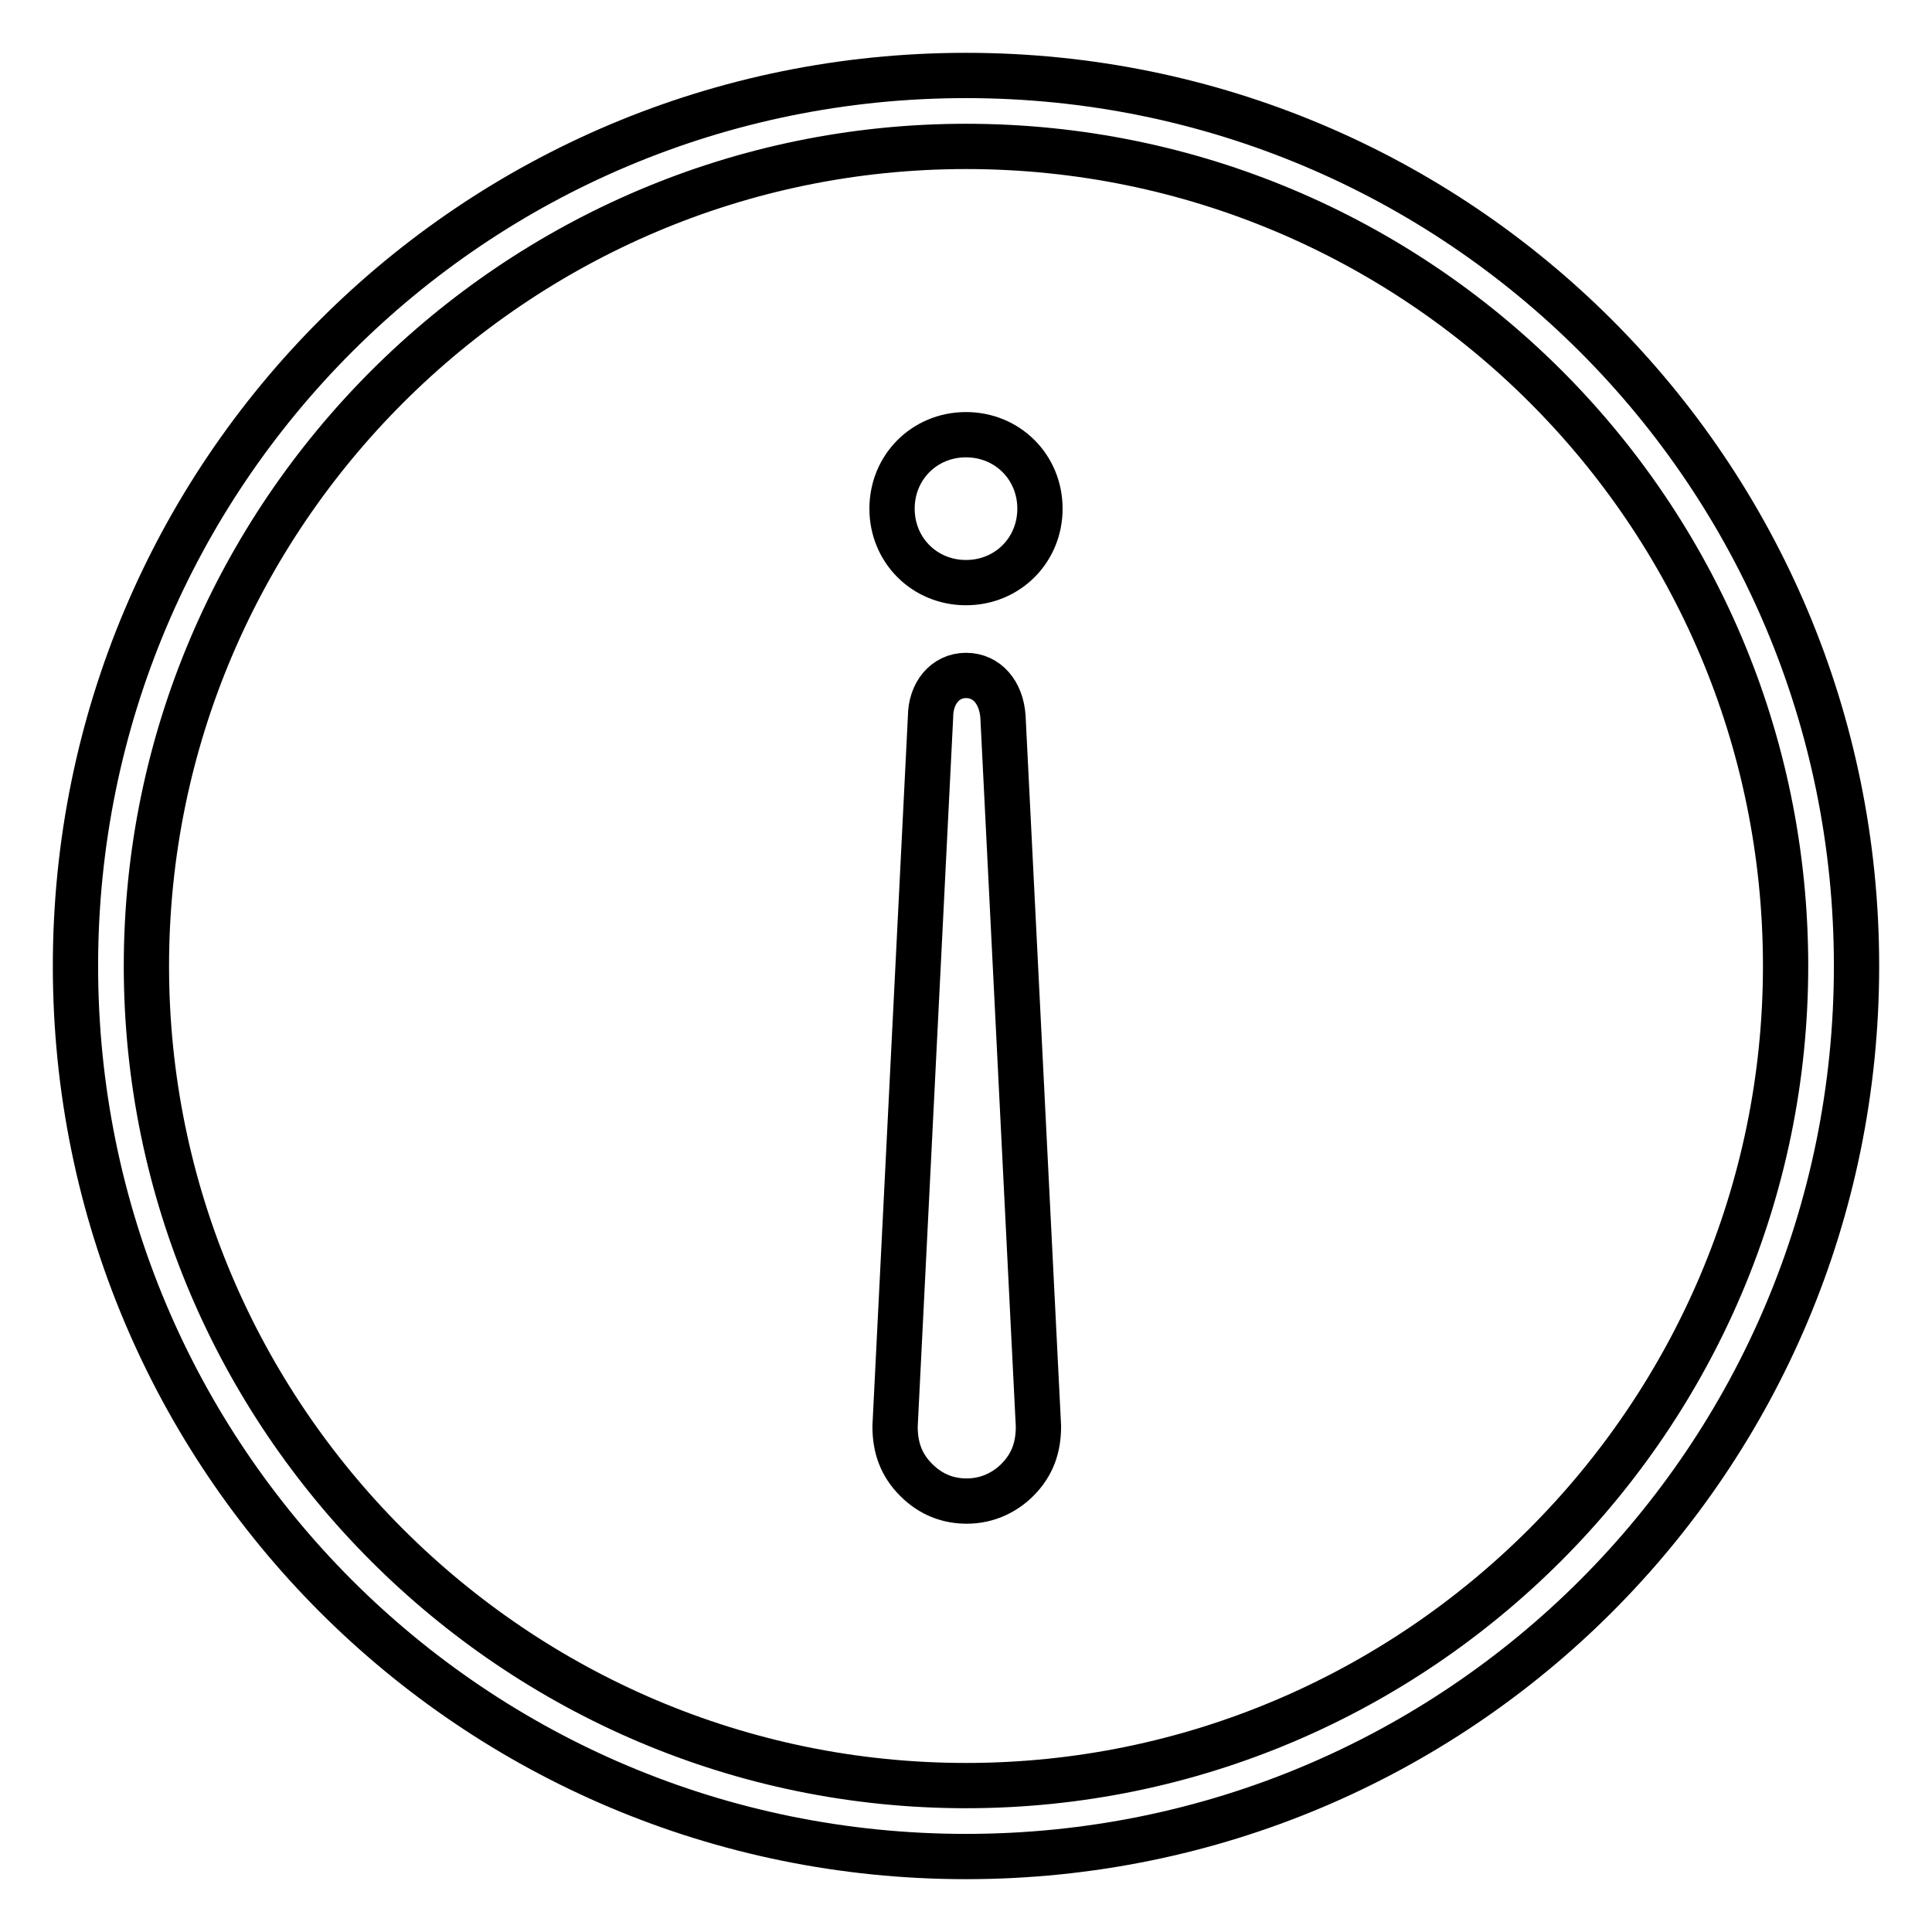
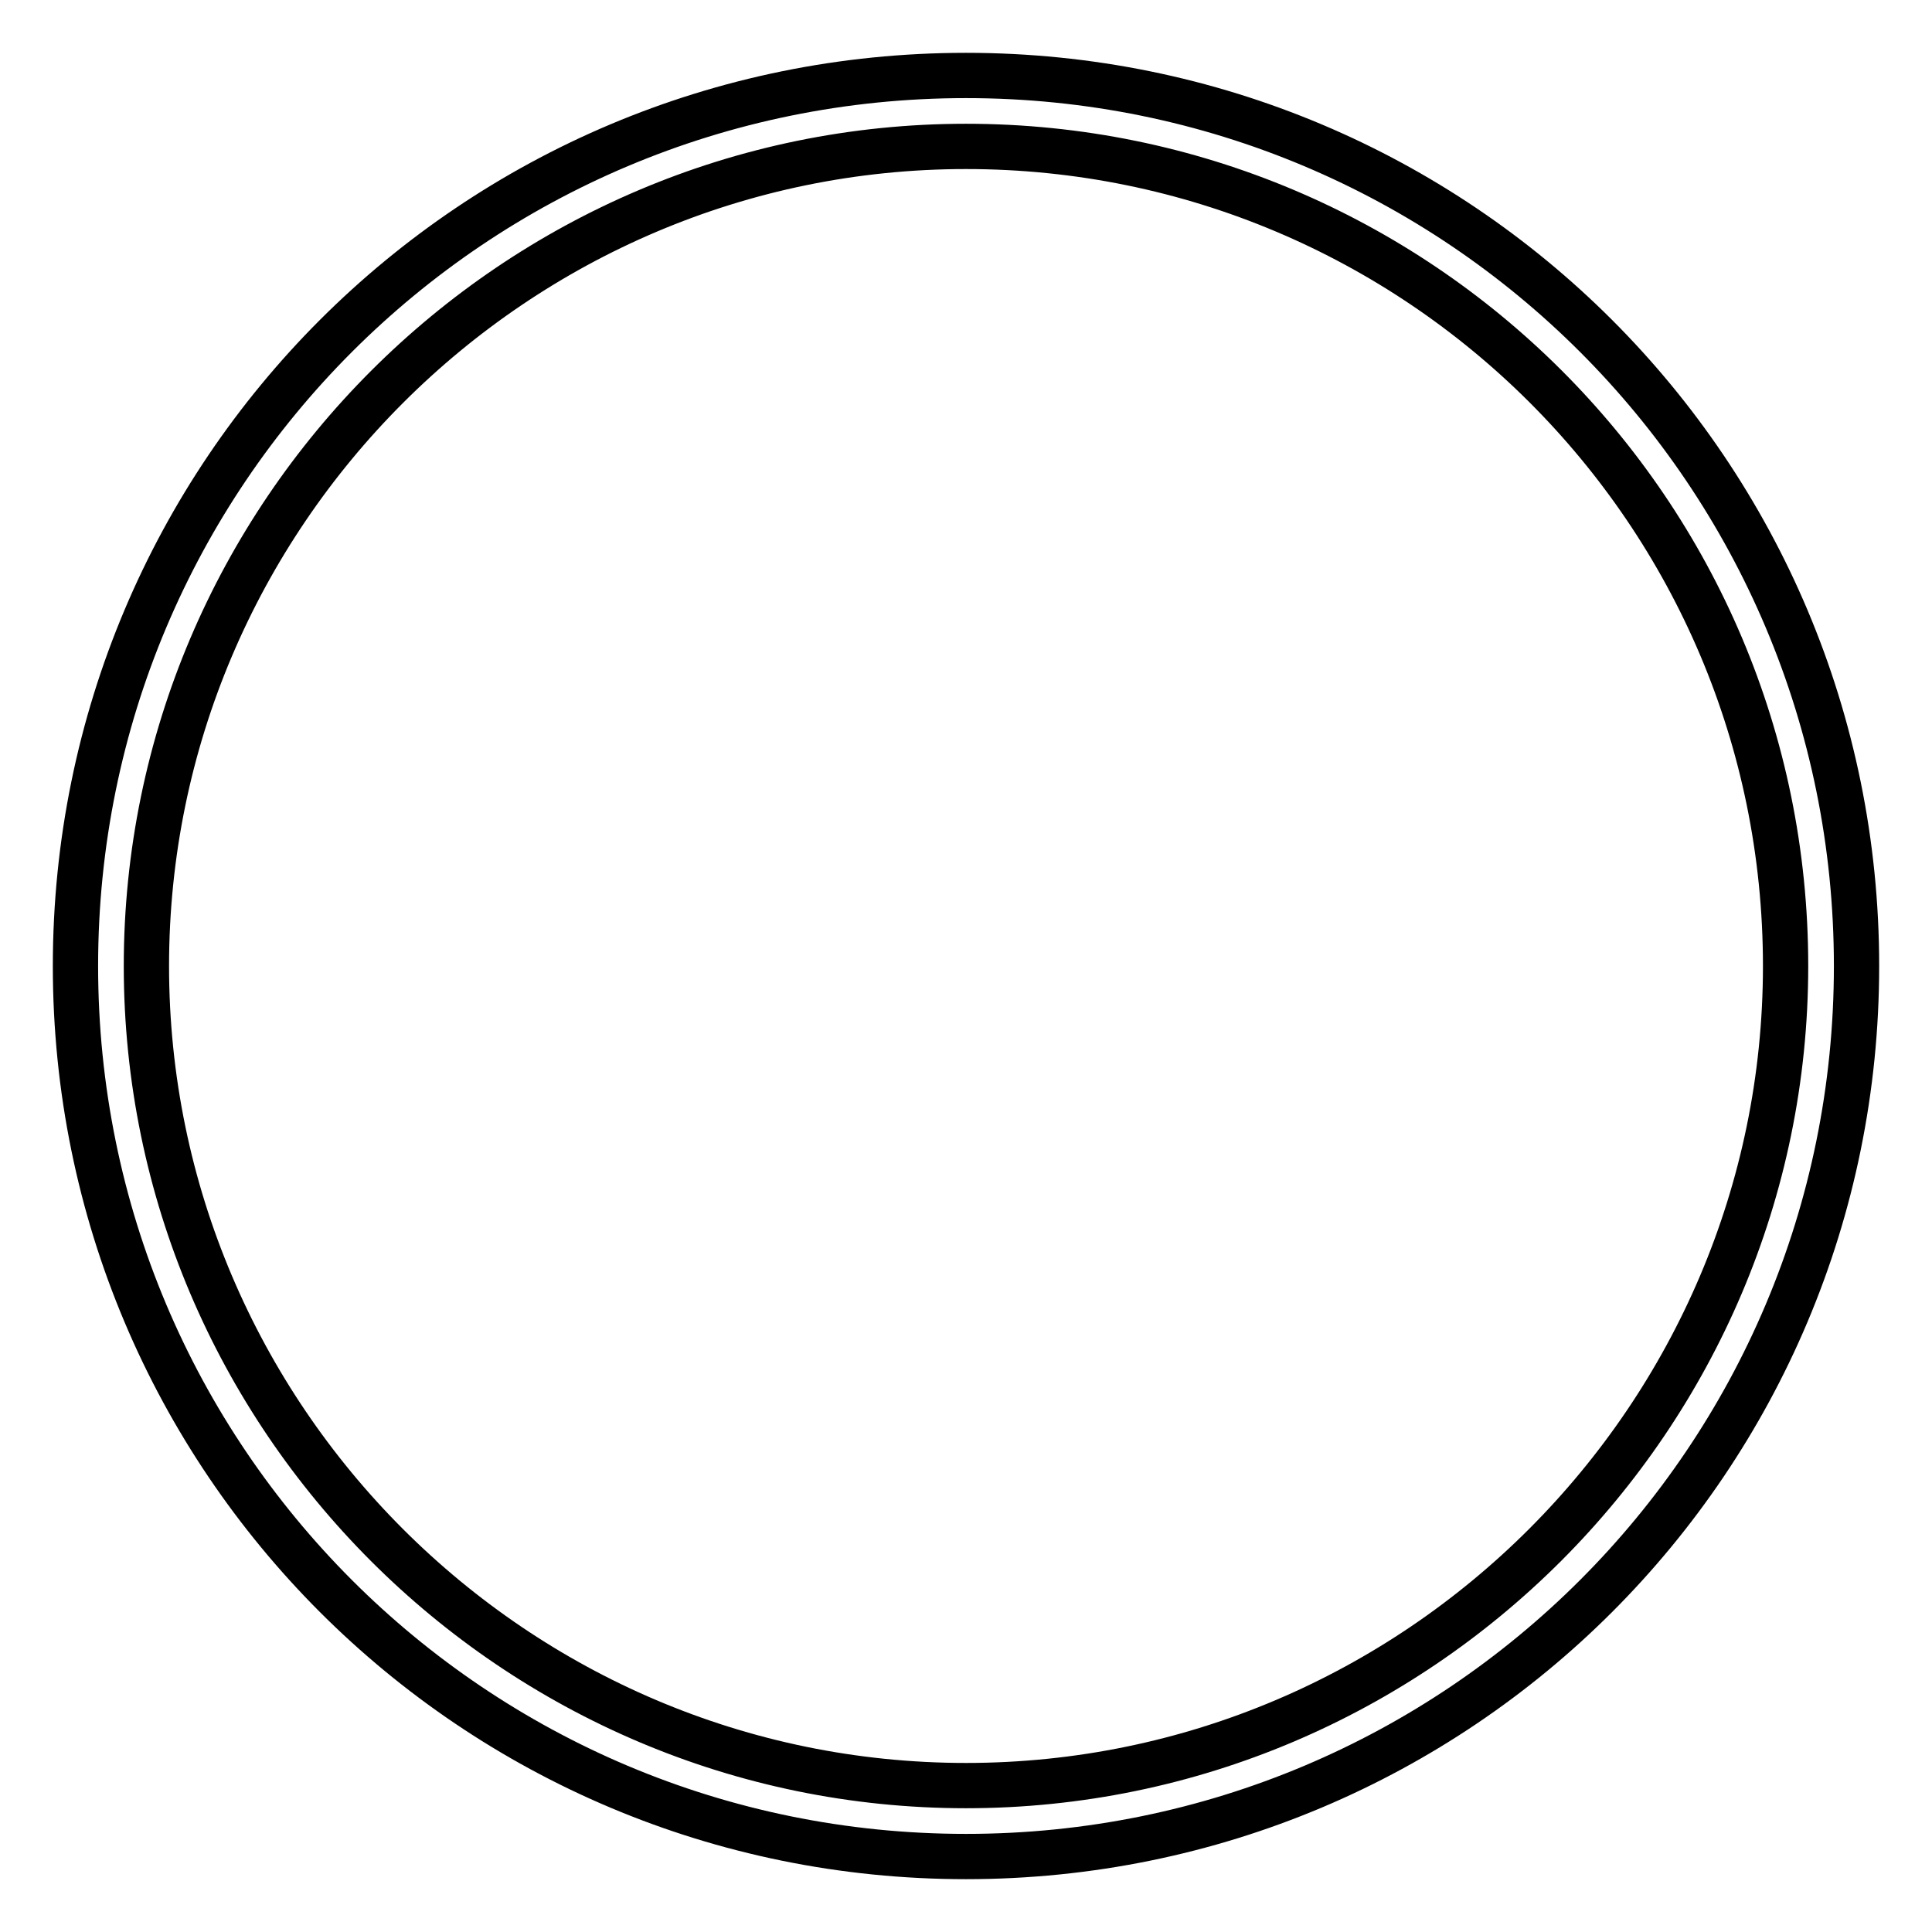
<svg xmlns="http://www.w3.org/2000/svg" version="1.1" x="0px" y="0px" viewBox="0 0 256 256" enable-background="new 0 0 256 256" xml:space="preserve">
  <g>
    <path stroke-width="6" fill-opacity="0" stroke="#000000" d="M128,10C62.7,10,10,62.7,10,128c0,65.3,52.7,118,118,118c65.3,0,118-52.7,118-118C246,62.7,193.3,10,128,10 z M128,236.6c-59.8,0-108.6-48.8-108.6-108.6C19.4,68.2,68.2,19.4,128,19.4c59.8,0,108.6,48.4,108.6,108.6 C236.6,187.8,187.8,236.6,128,236.6z" />
-     <path stroke-width="6" fill-opacity="0" stroke="#000000" d="M128,89.5L128,89.5c-2.8,0-4.7,2.4-4.7,5.5l-4.7,94c0,2.8,0.8,5.1,2.8,7.1s4.3,2.8,6.7,2.8l0,0 c2.8,0,5.1-1.2,6.7-2.8c2-2,2.8-4.3,2.8-7.1l-4.7-94C132.7,91.8,130.8,89.5,128,89.5z" />
-     <path stroke-width="6" fill-opacity="0" stroke="#000000" d="M128,57.6c-5.5,0-9.8,4.3-9.8,9.8c0,5.5,4.3,9.8,9.8,9.8c5.5,0,9.8-4.3,9.8-9.8 C137.8,61.9,133.5,57.6,128,57.6z" />
  </g>
</svg>